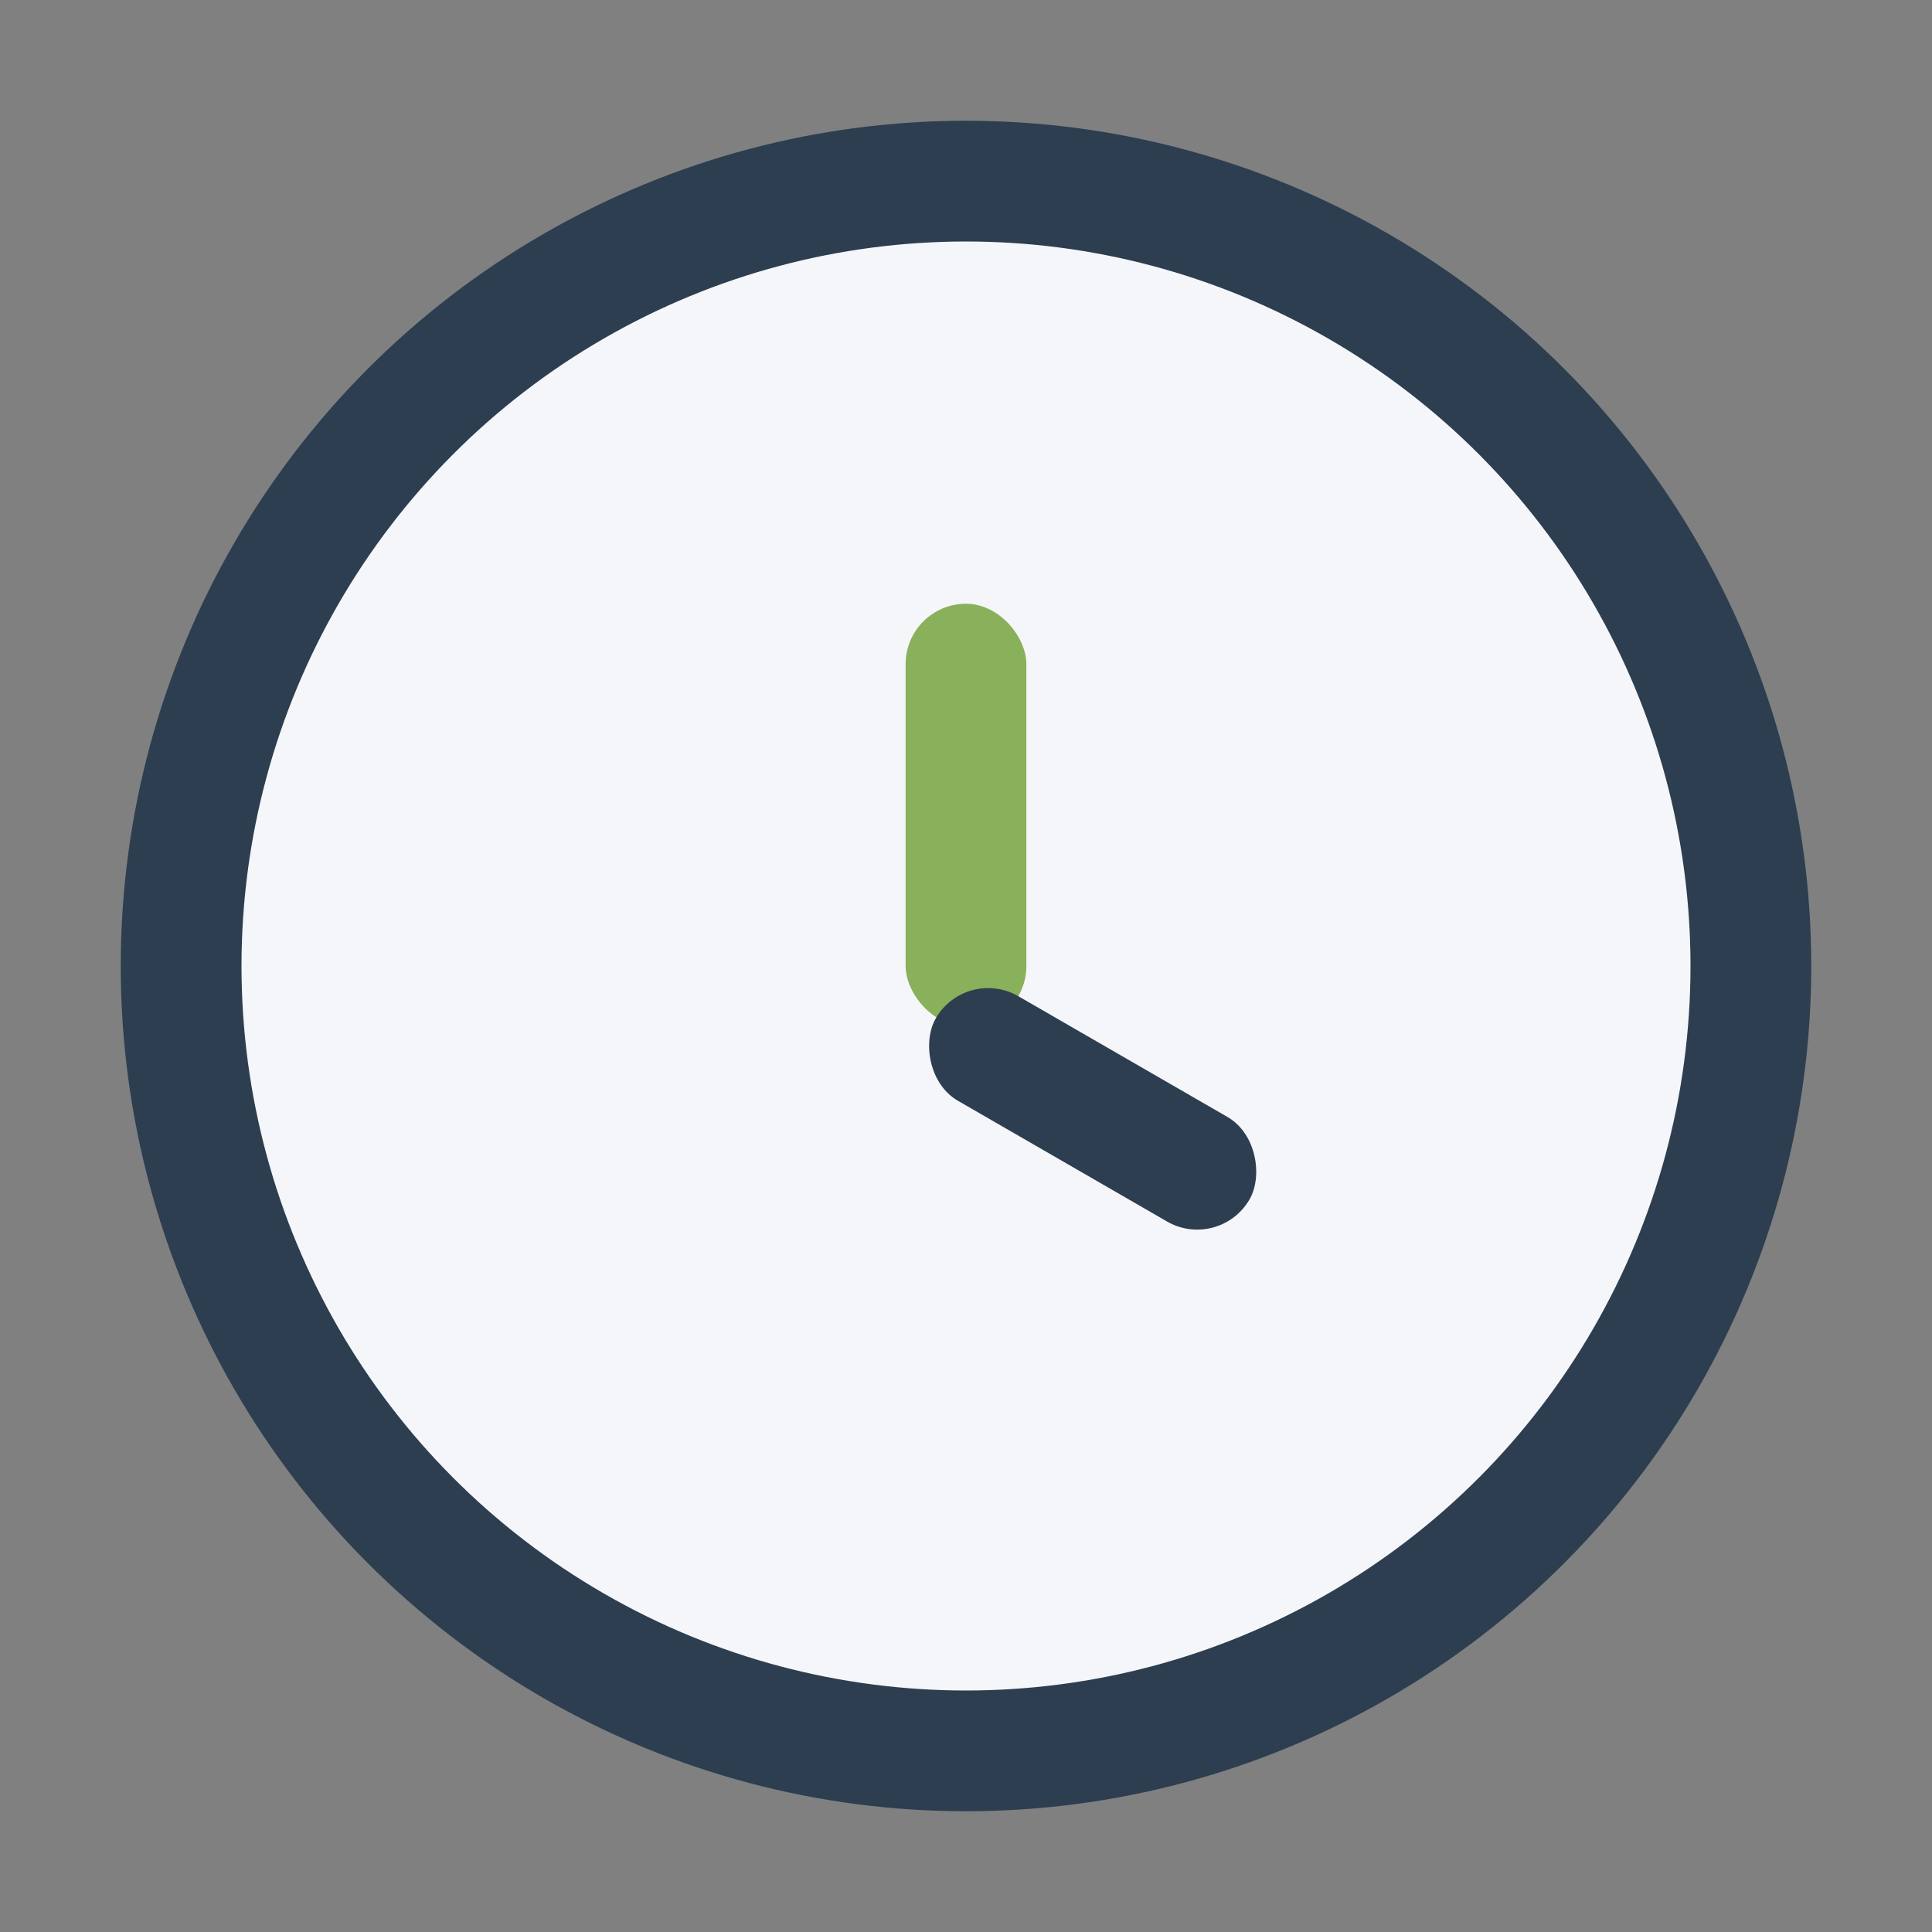
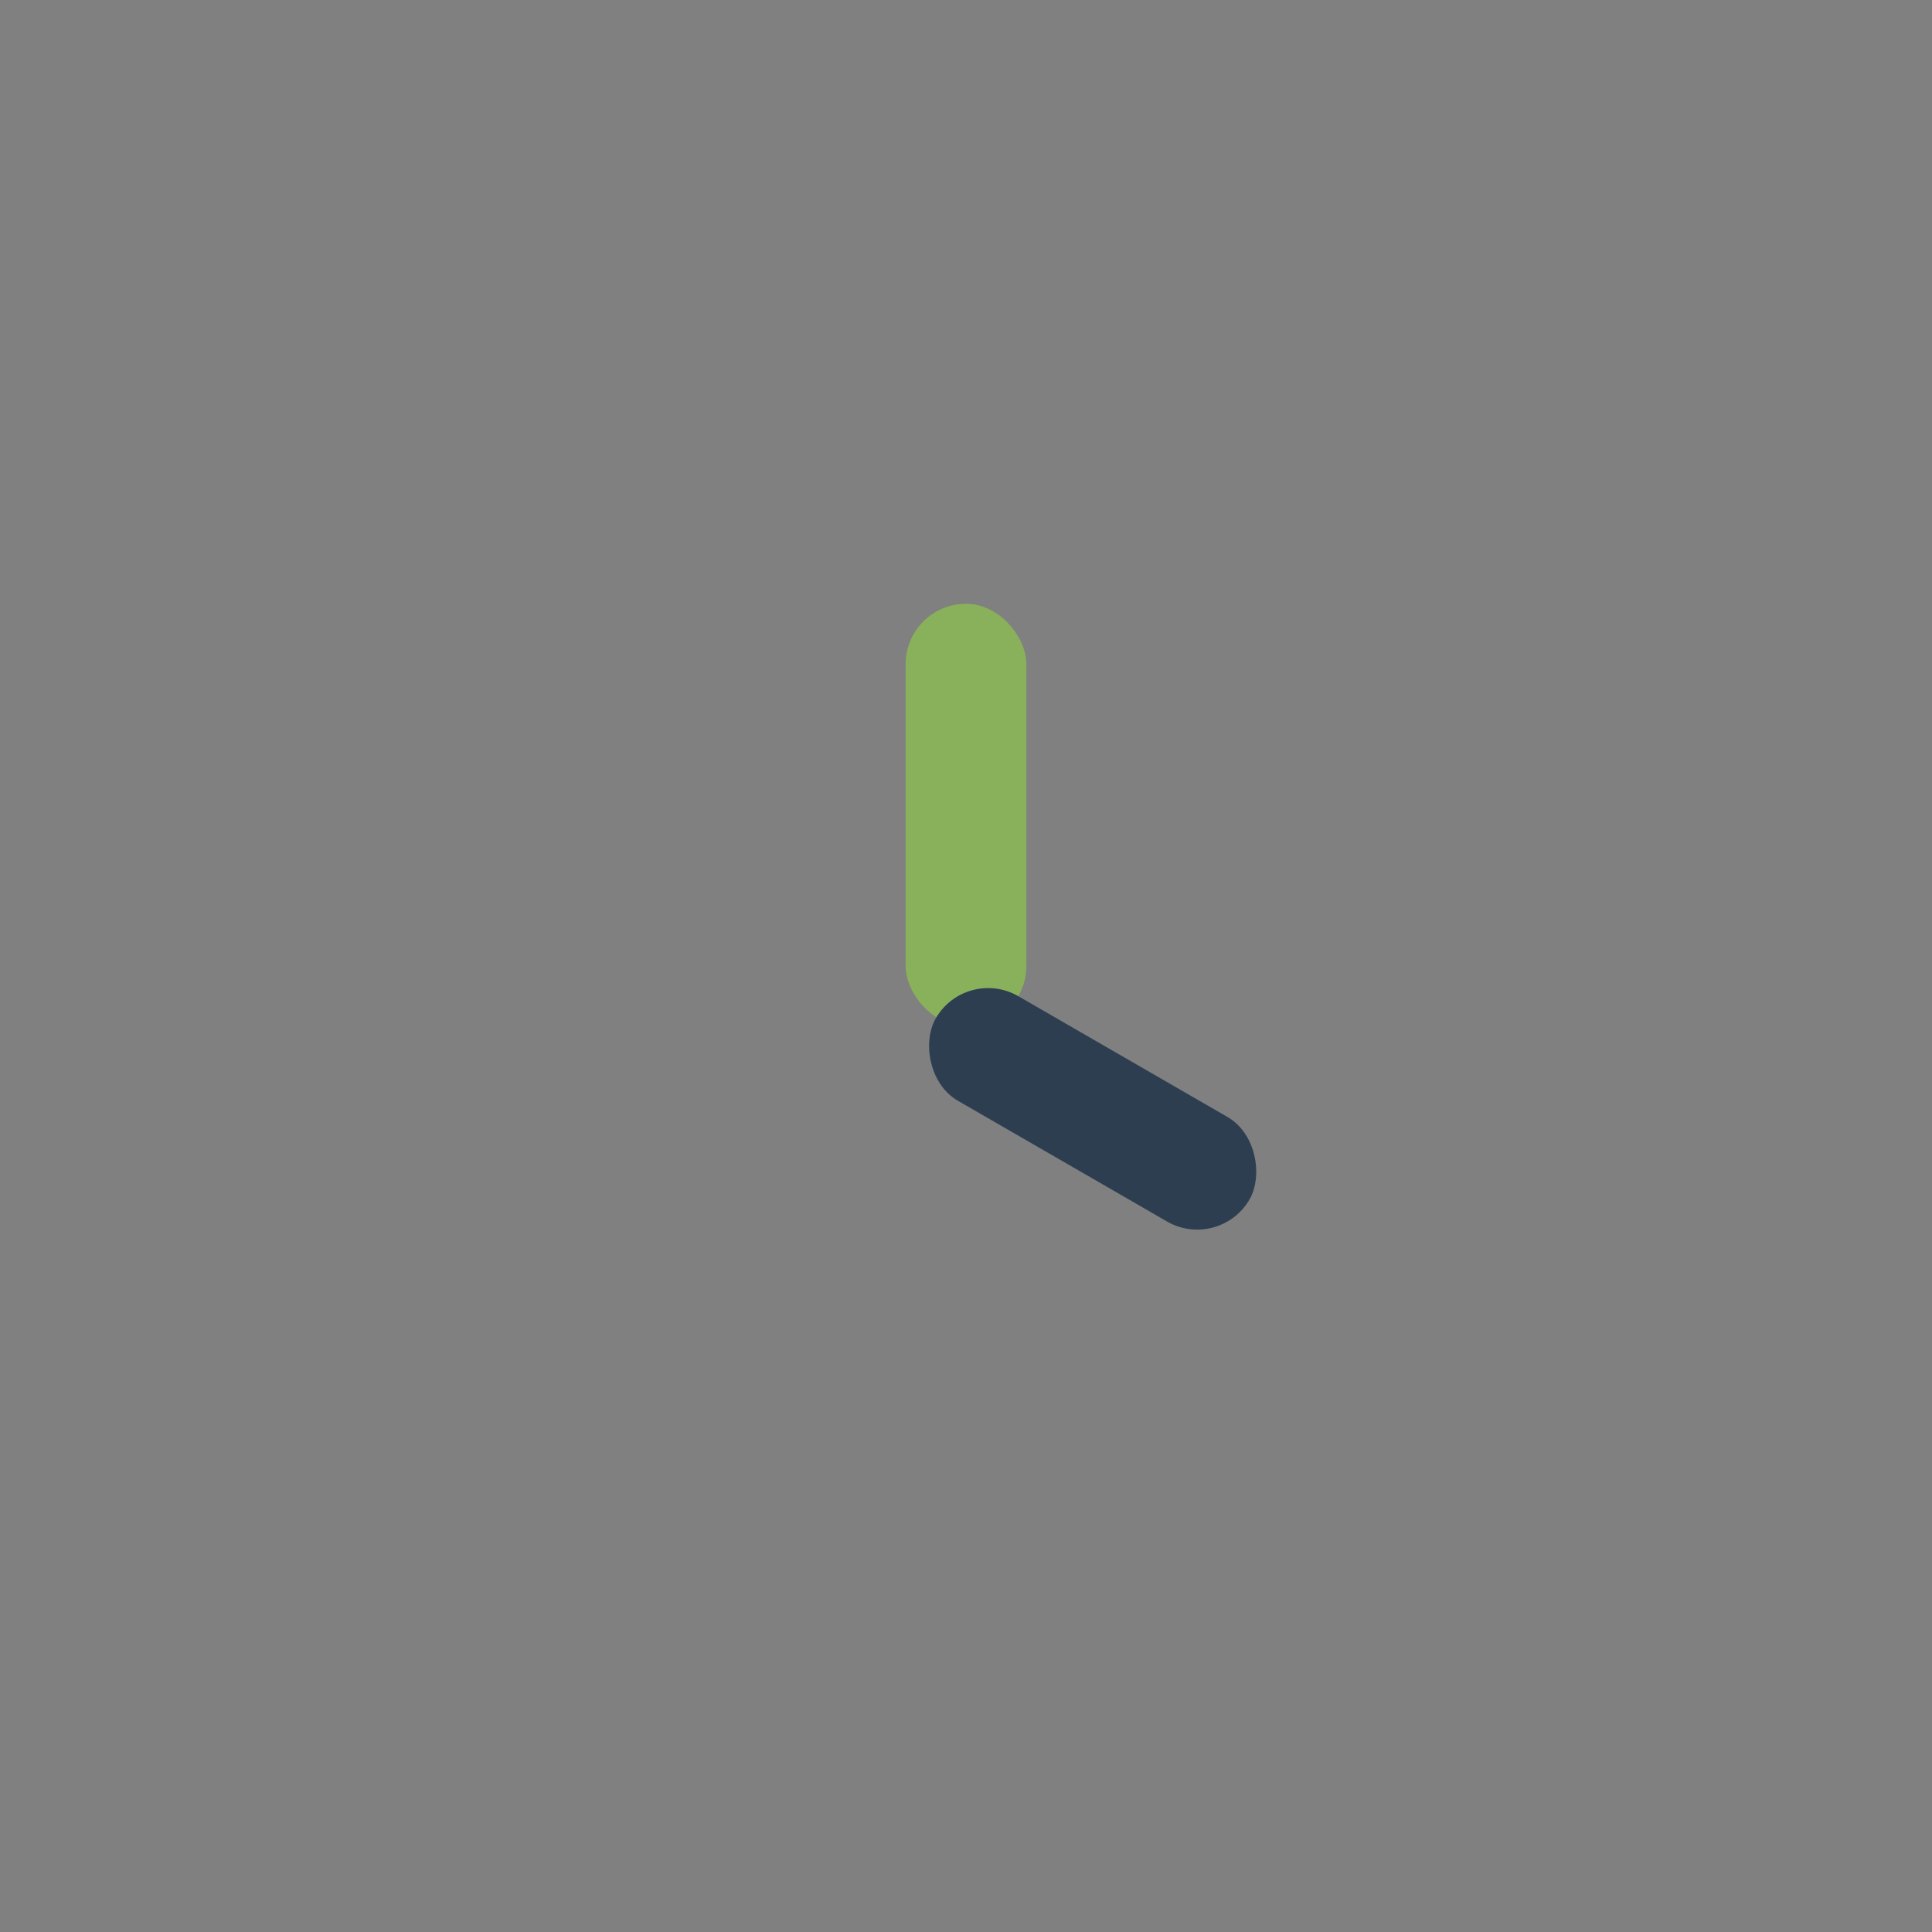
<svg xmlns="http://www.w3.org/2000/svg" width="32" height="32" viewBox="0 0 32 32">
  <rect x="0" y="0" width="32" height="32" fill="#808080" stroke="none" />
-   <circle cx="16" cy="16" r="13" fill="#F5F6FA" stroke="#2C3E50" stroke-width="2" />
  <rect x="15" y="10" width="2" height="7" rx="1" fill="#89B05B" />
  <rect x="16" y="16" width="6" height="2" rx="1" fill="#2C3E50" transform="rotate(30 16 16)" />
</svg>